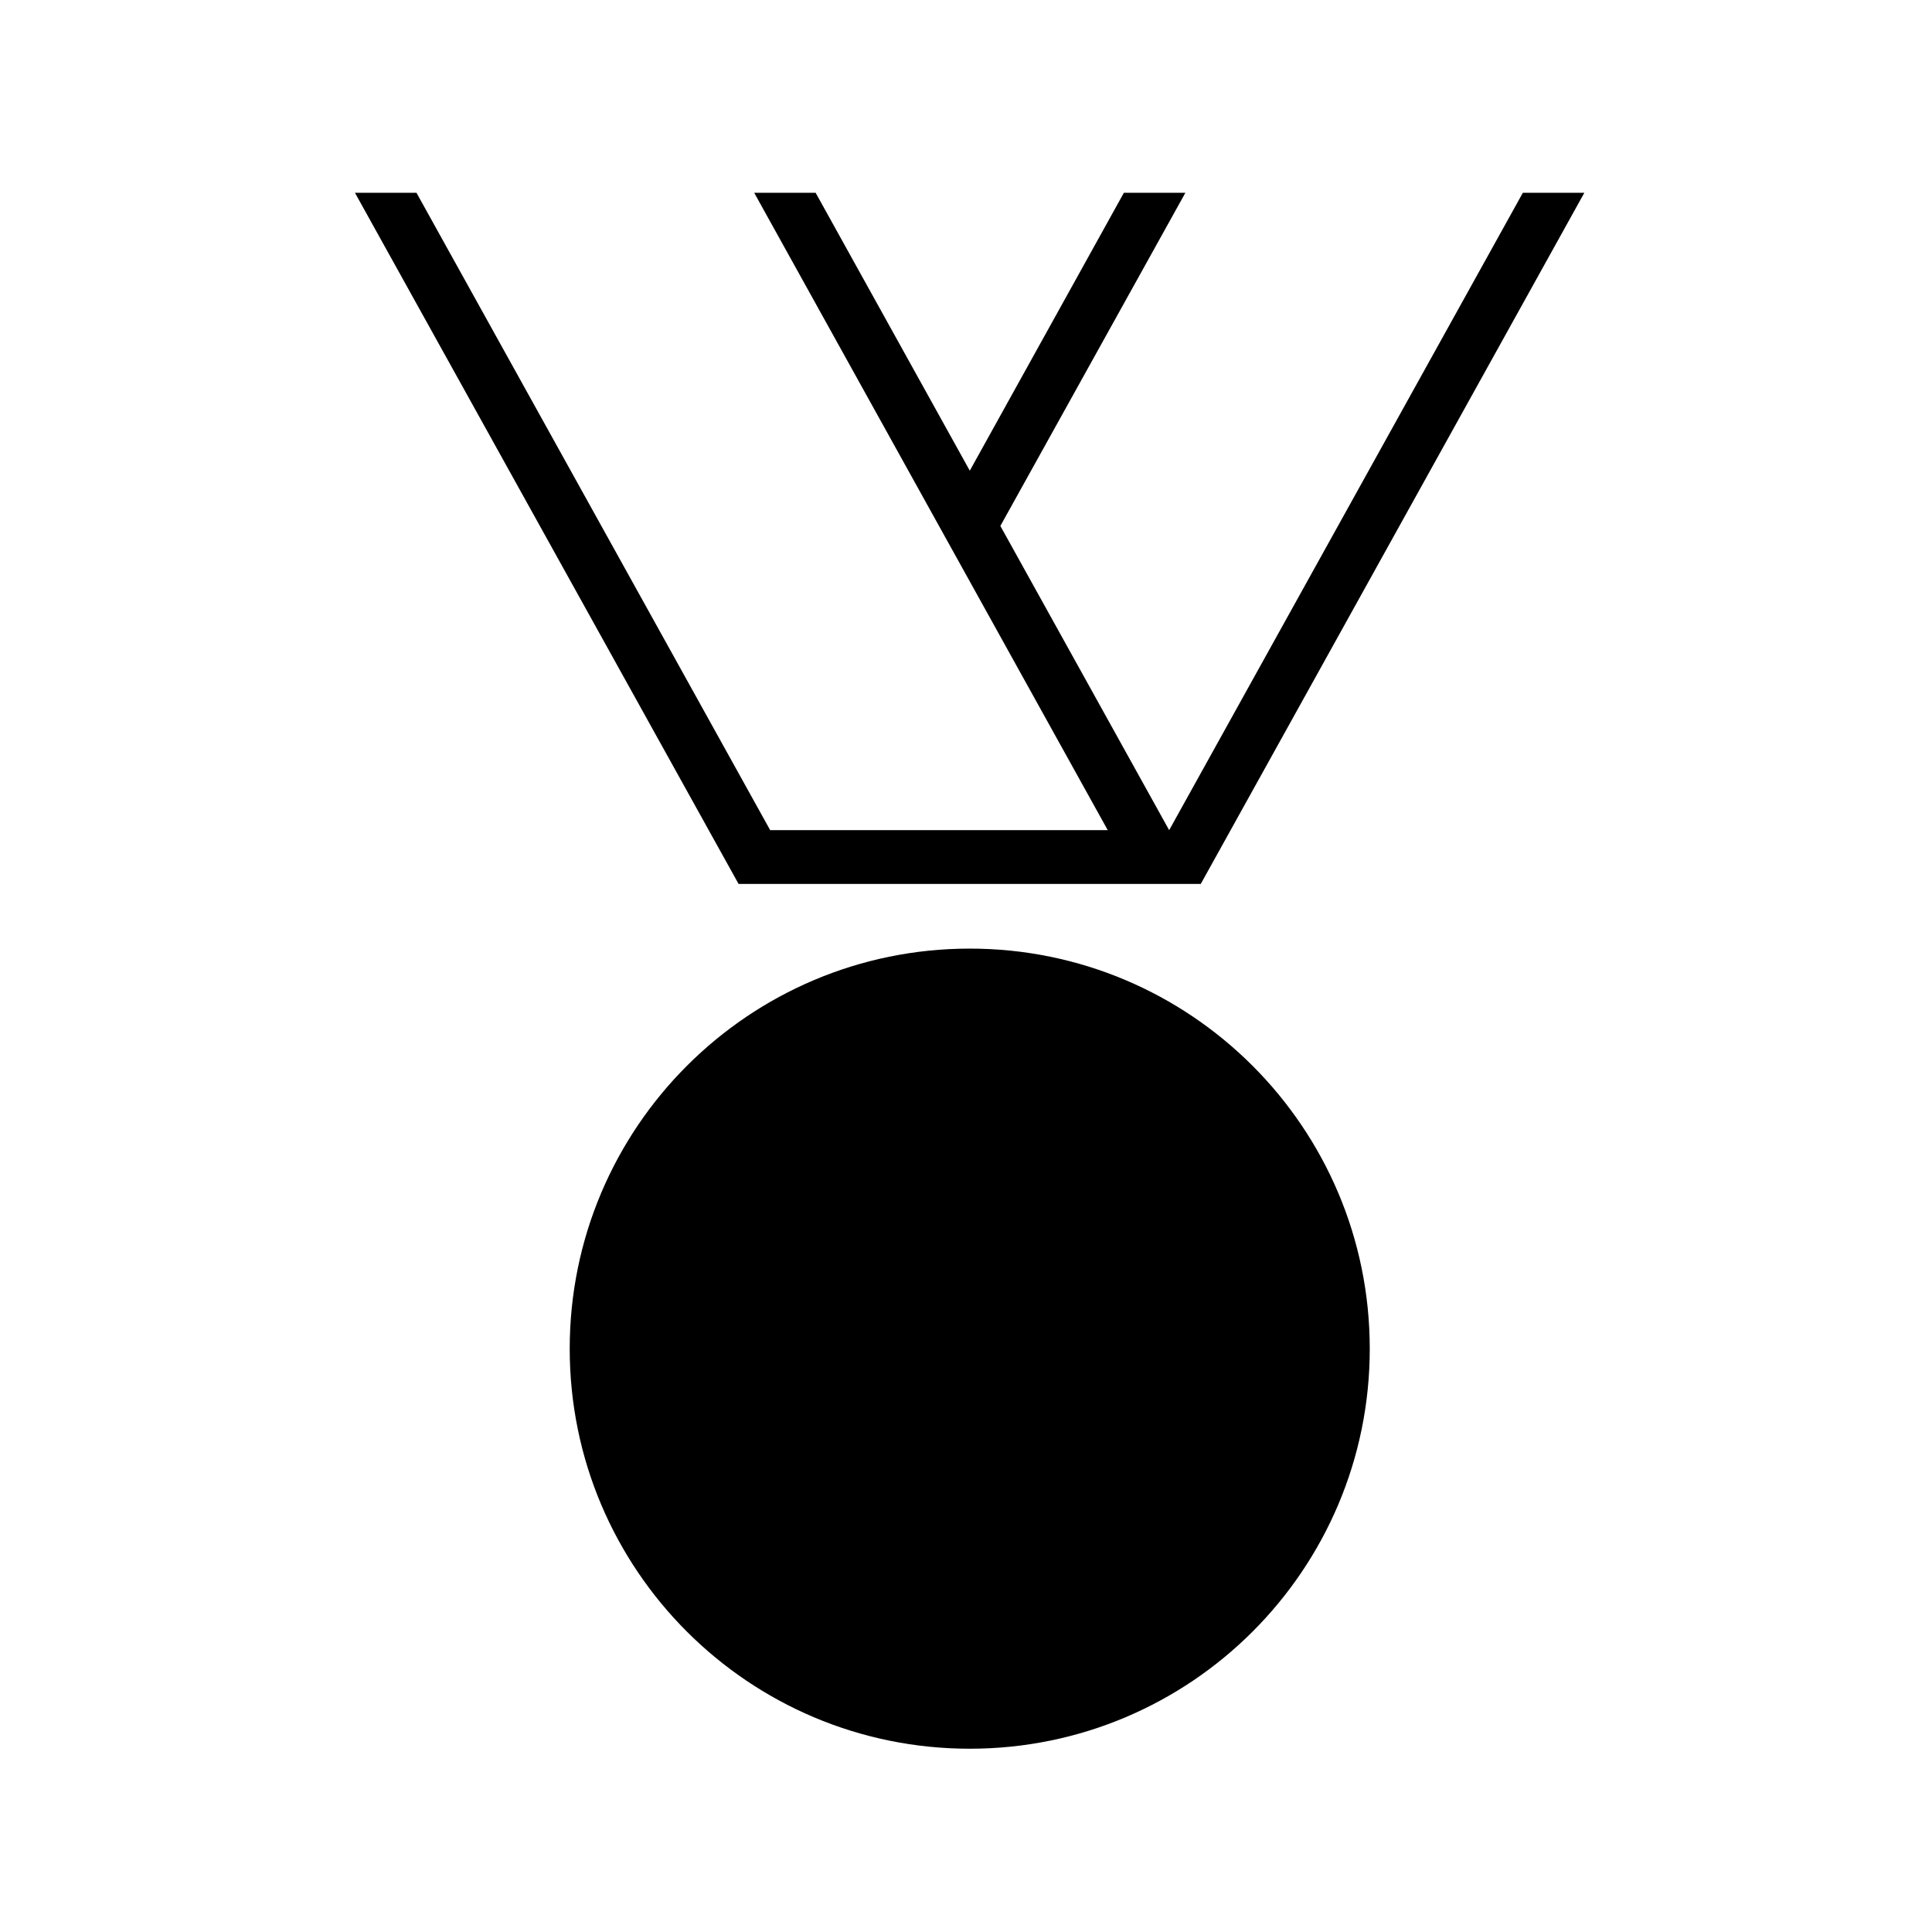
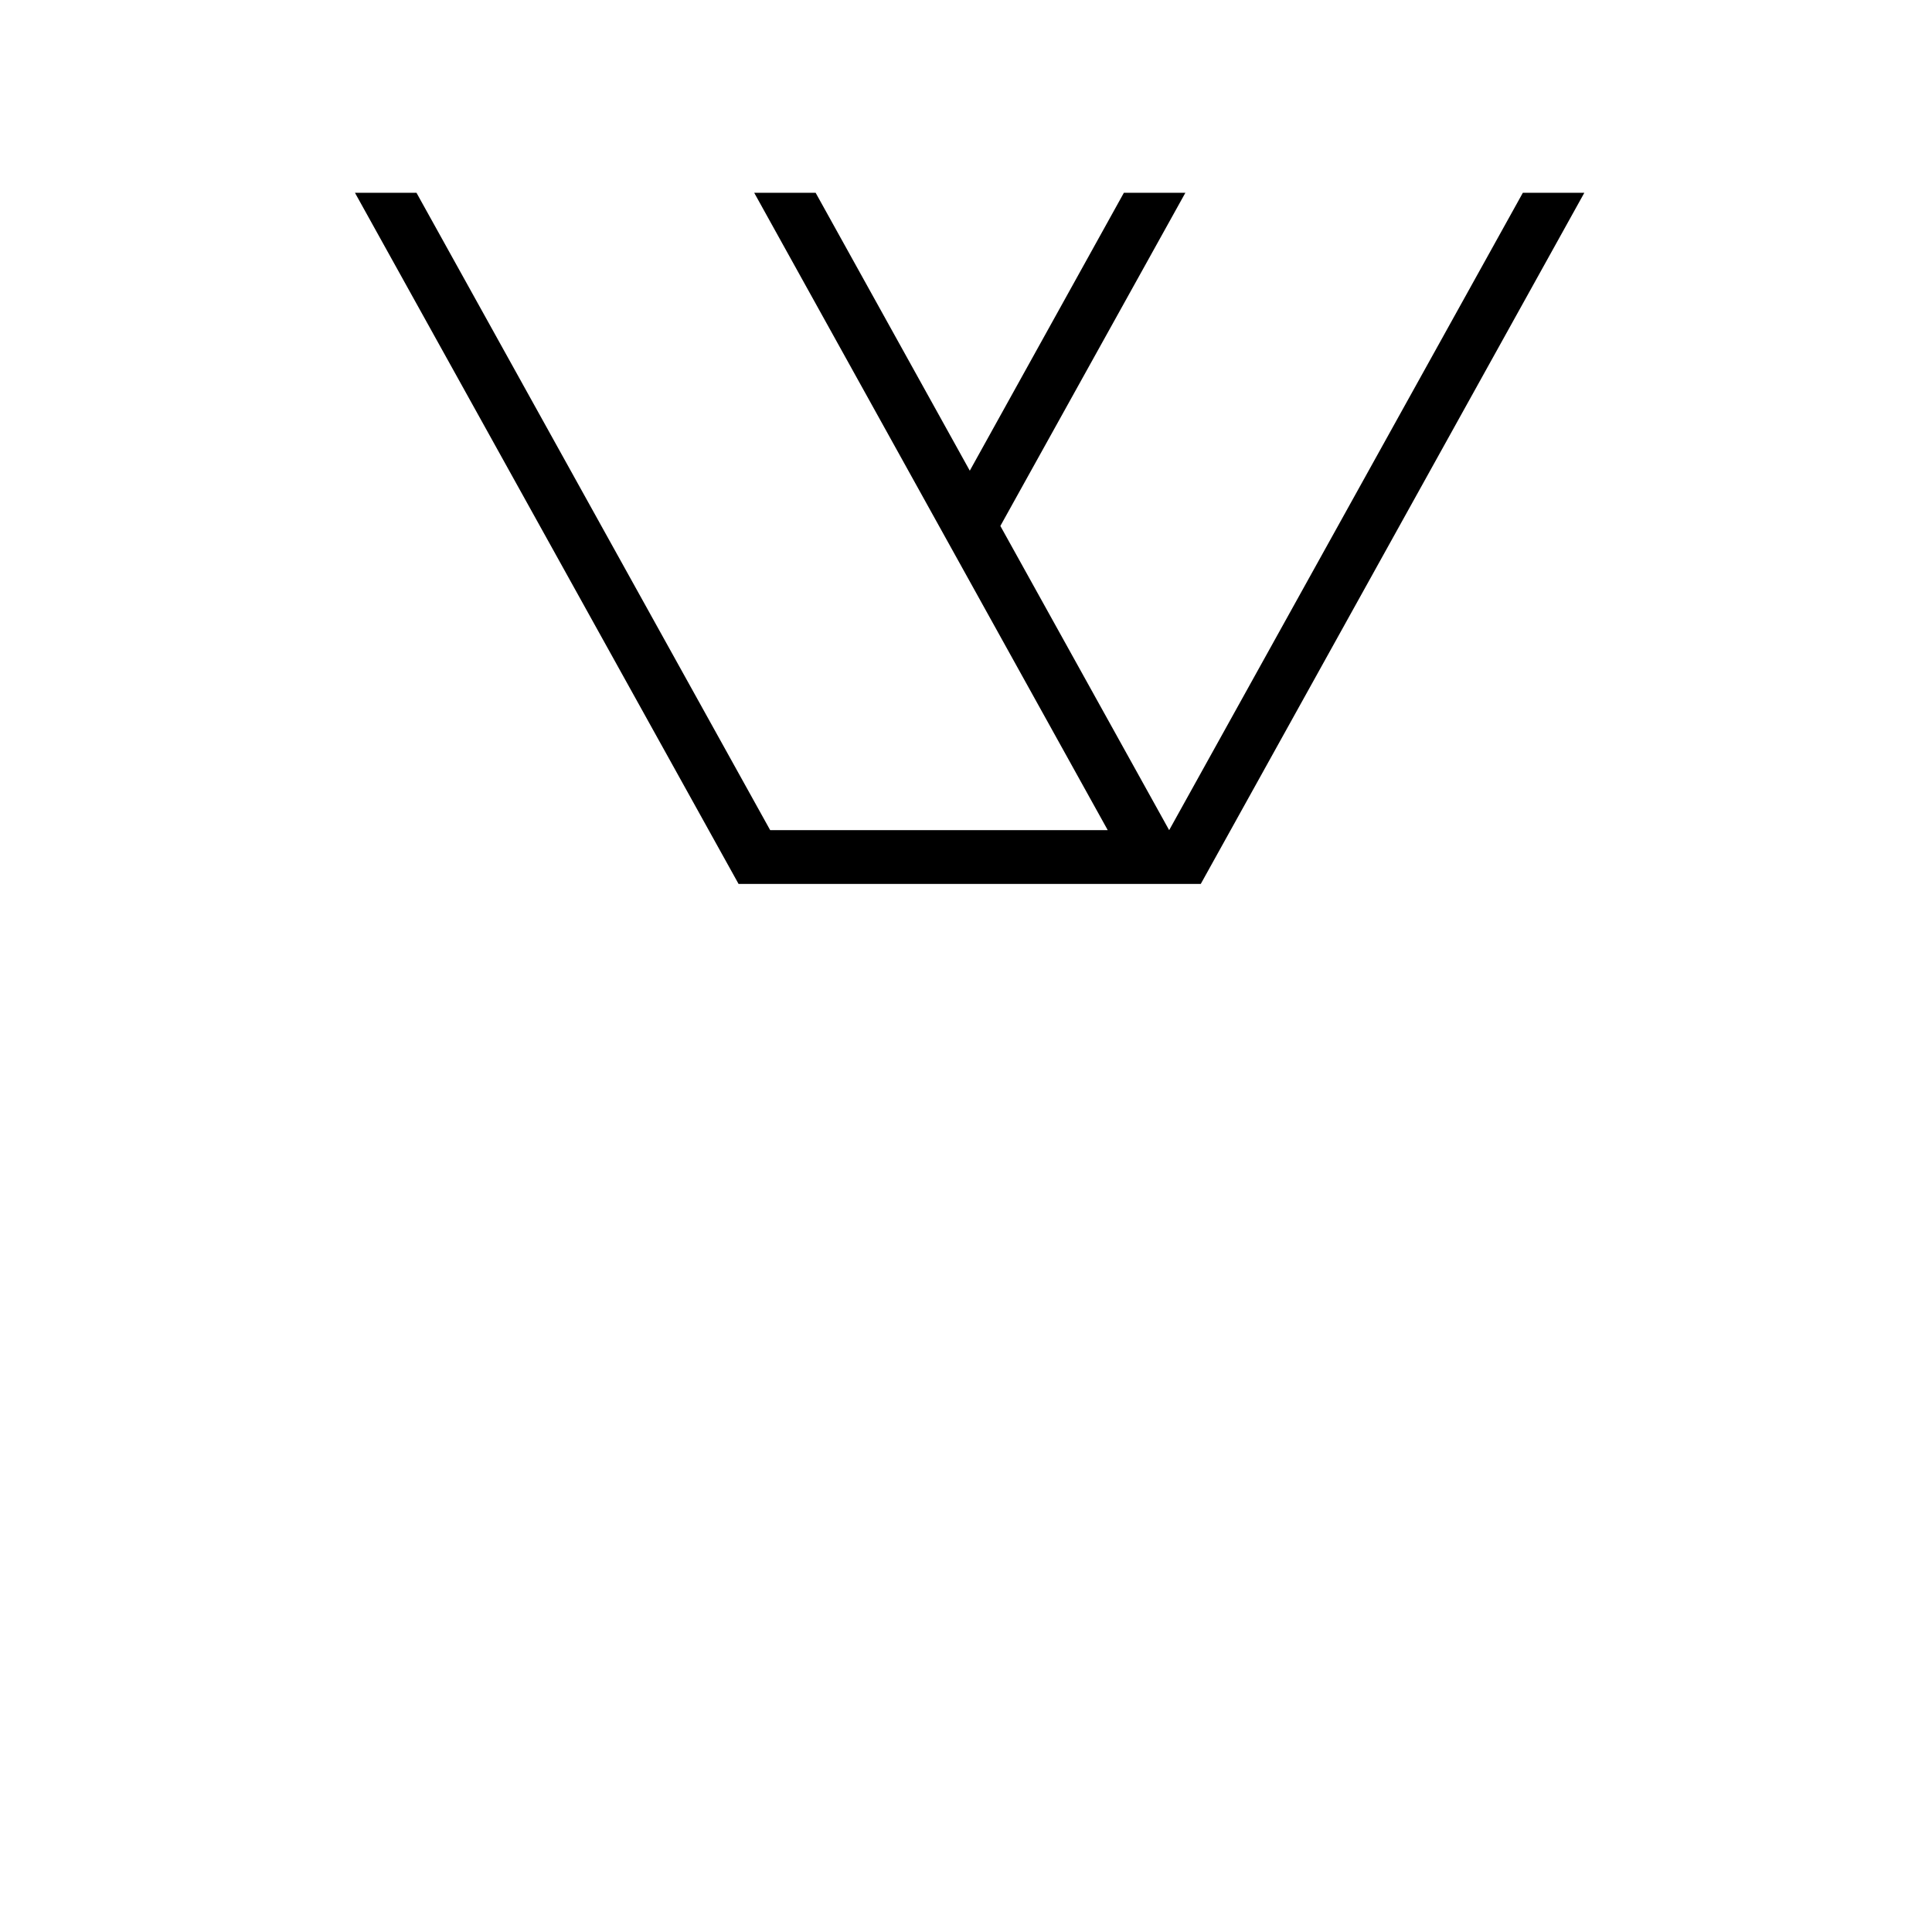
<svg xmlns="http://www.w3.org/2000/svg" fill="#000000" width="800px" height="800px" version="1.1" viewBox="144 144 512 512">
  <g>
-     <path d="m507 501.44c0-58.559-47.465-106.05-106-106.05-58.559 0-106.02 47.488-106.02 106.05 0 58.555 47.457 105.99 106.02 105.99 58.535 0 106-47.441 106-105.99z" />
    <path d="m453.84 364 93.73-168.91h16.297l-101.65 183.16h-122.49l-101.66-183.16h16.305l93.734 168.91h89.457l-93.691-168.91h16.281l40.852 73.648 40.836-73.648h16.297l-49.031 88.293z" />
  </g>
</svg>